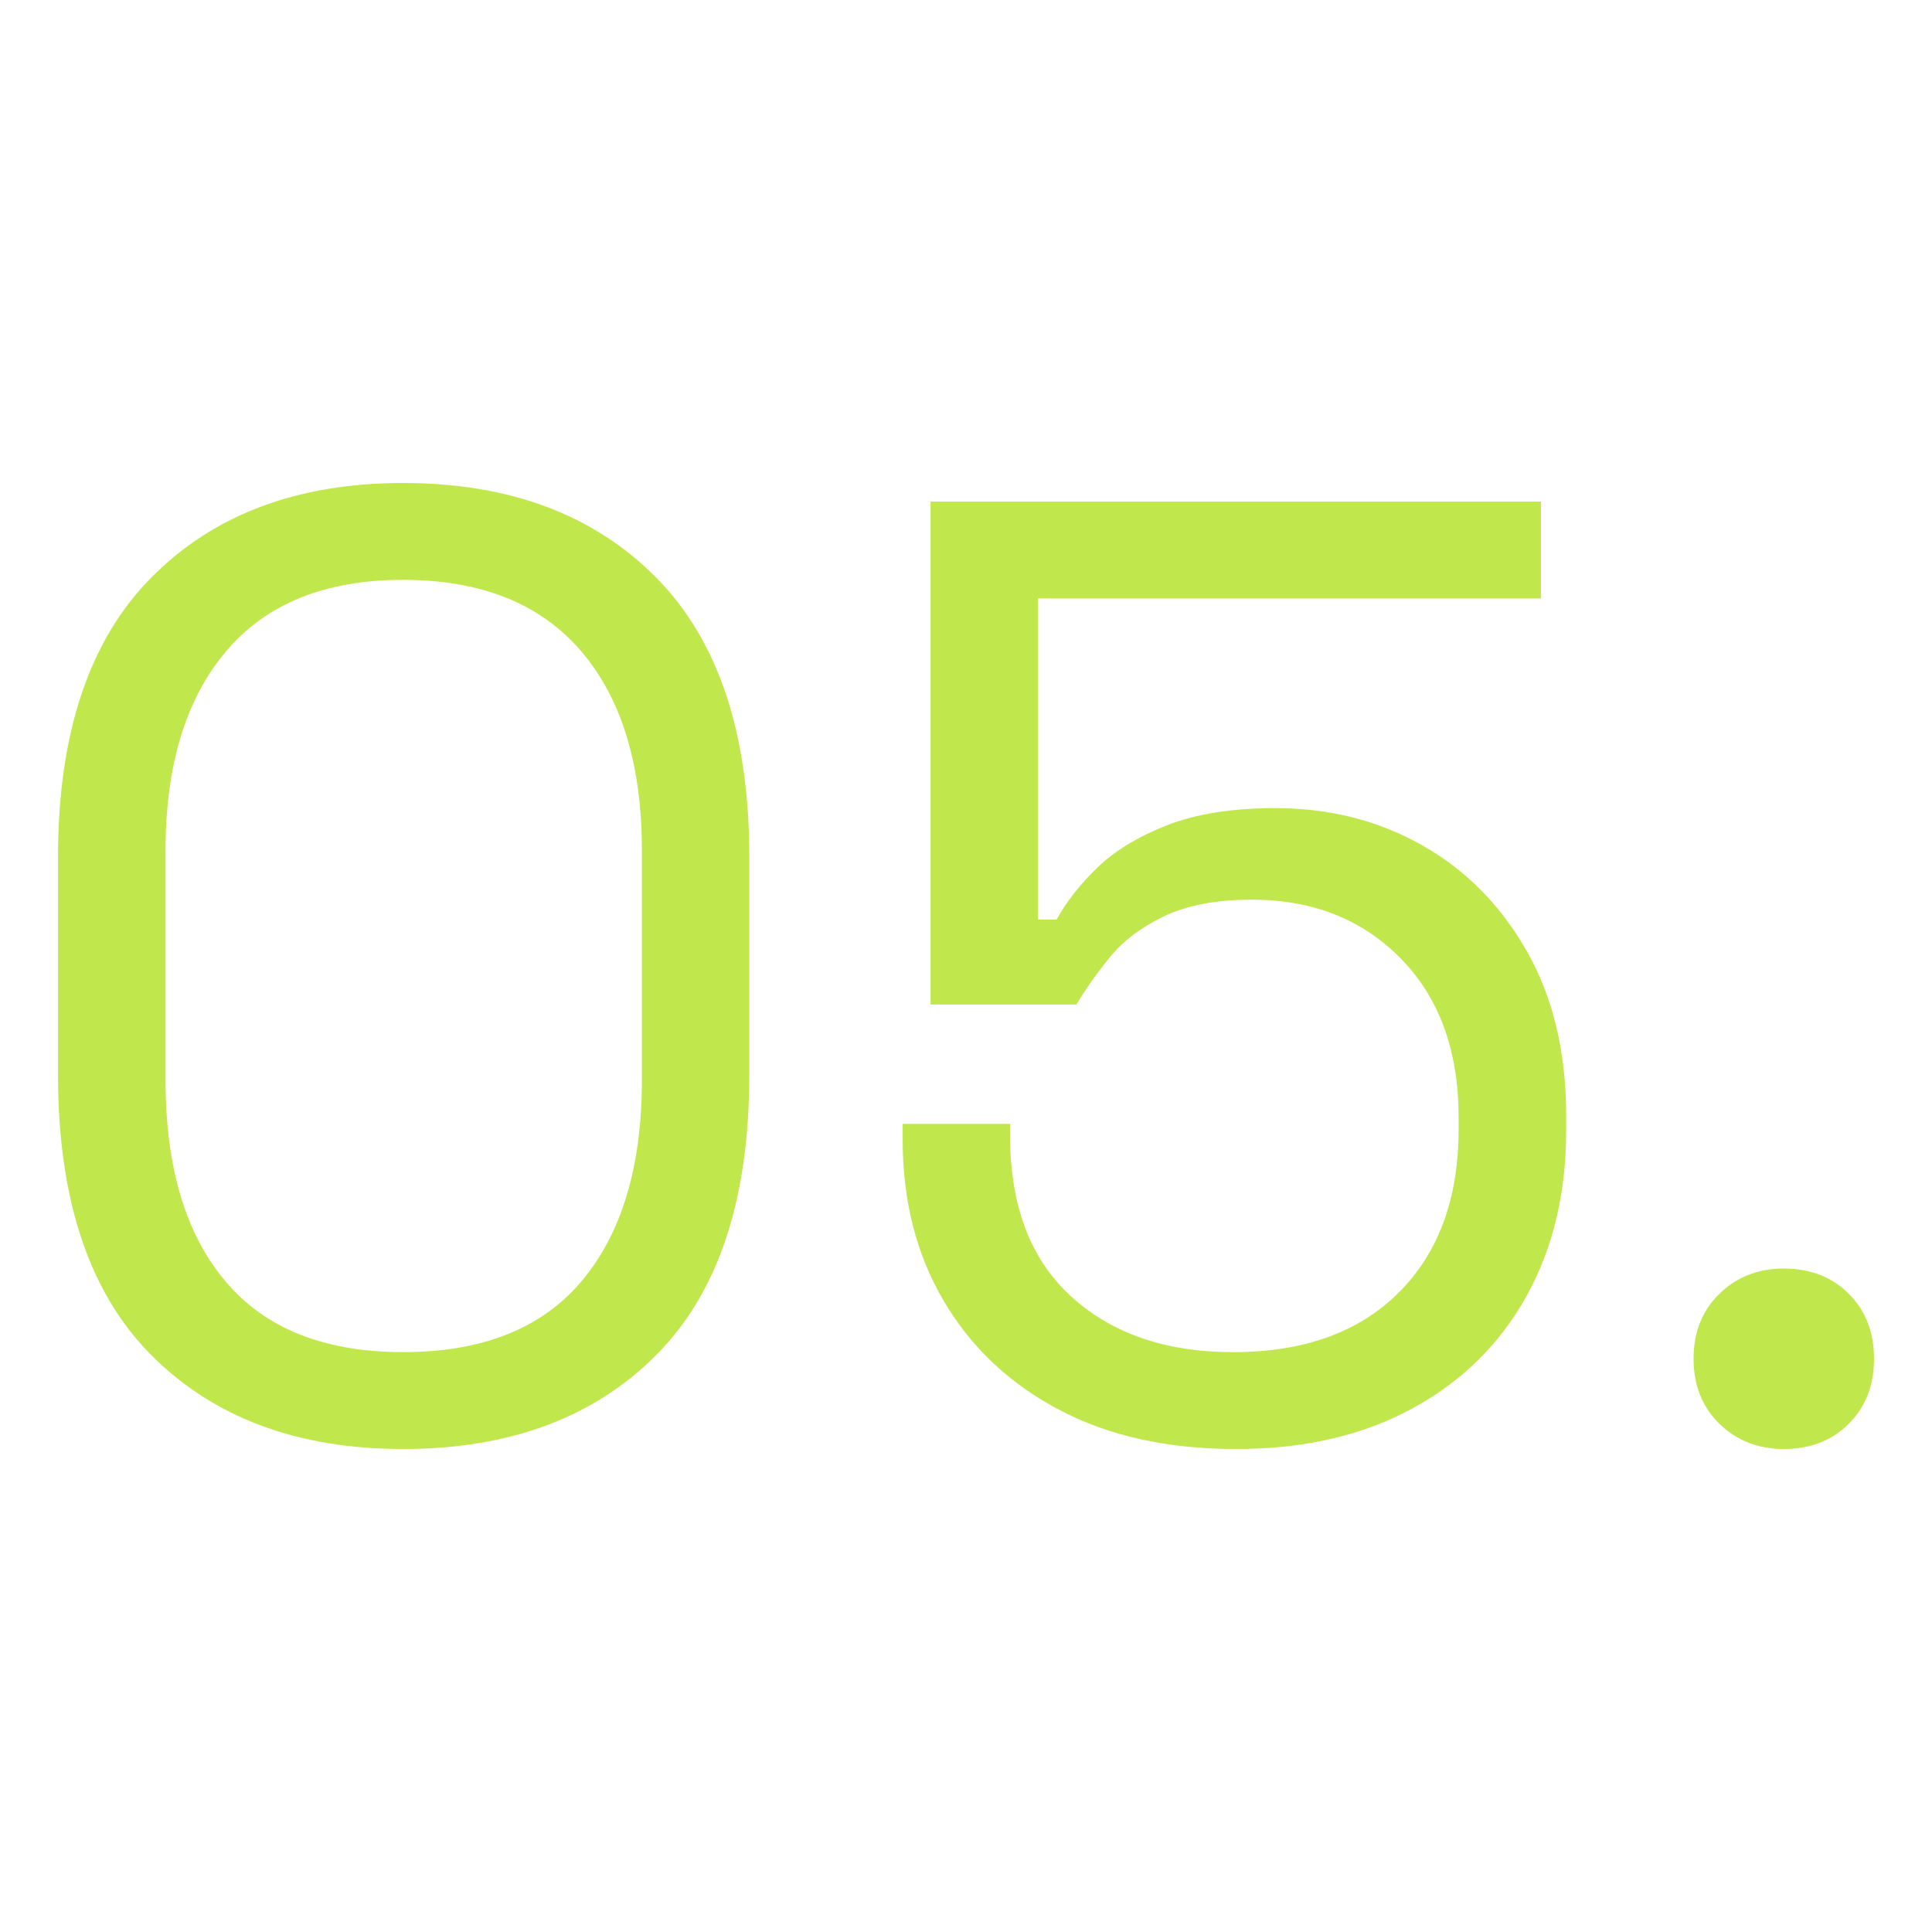
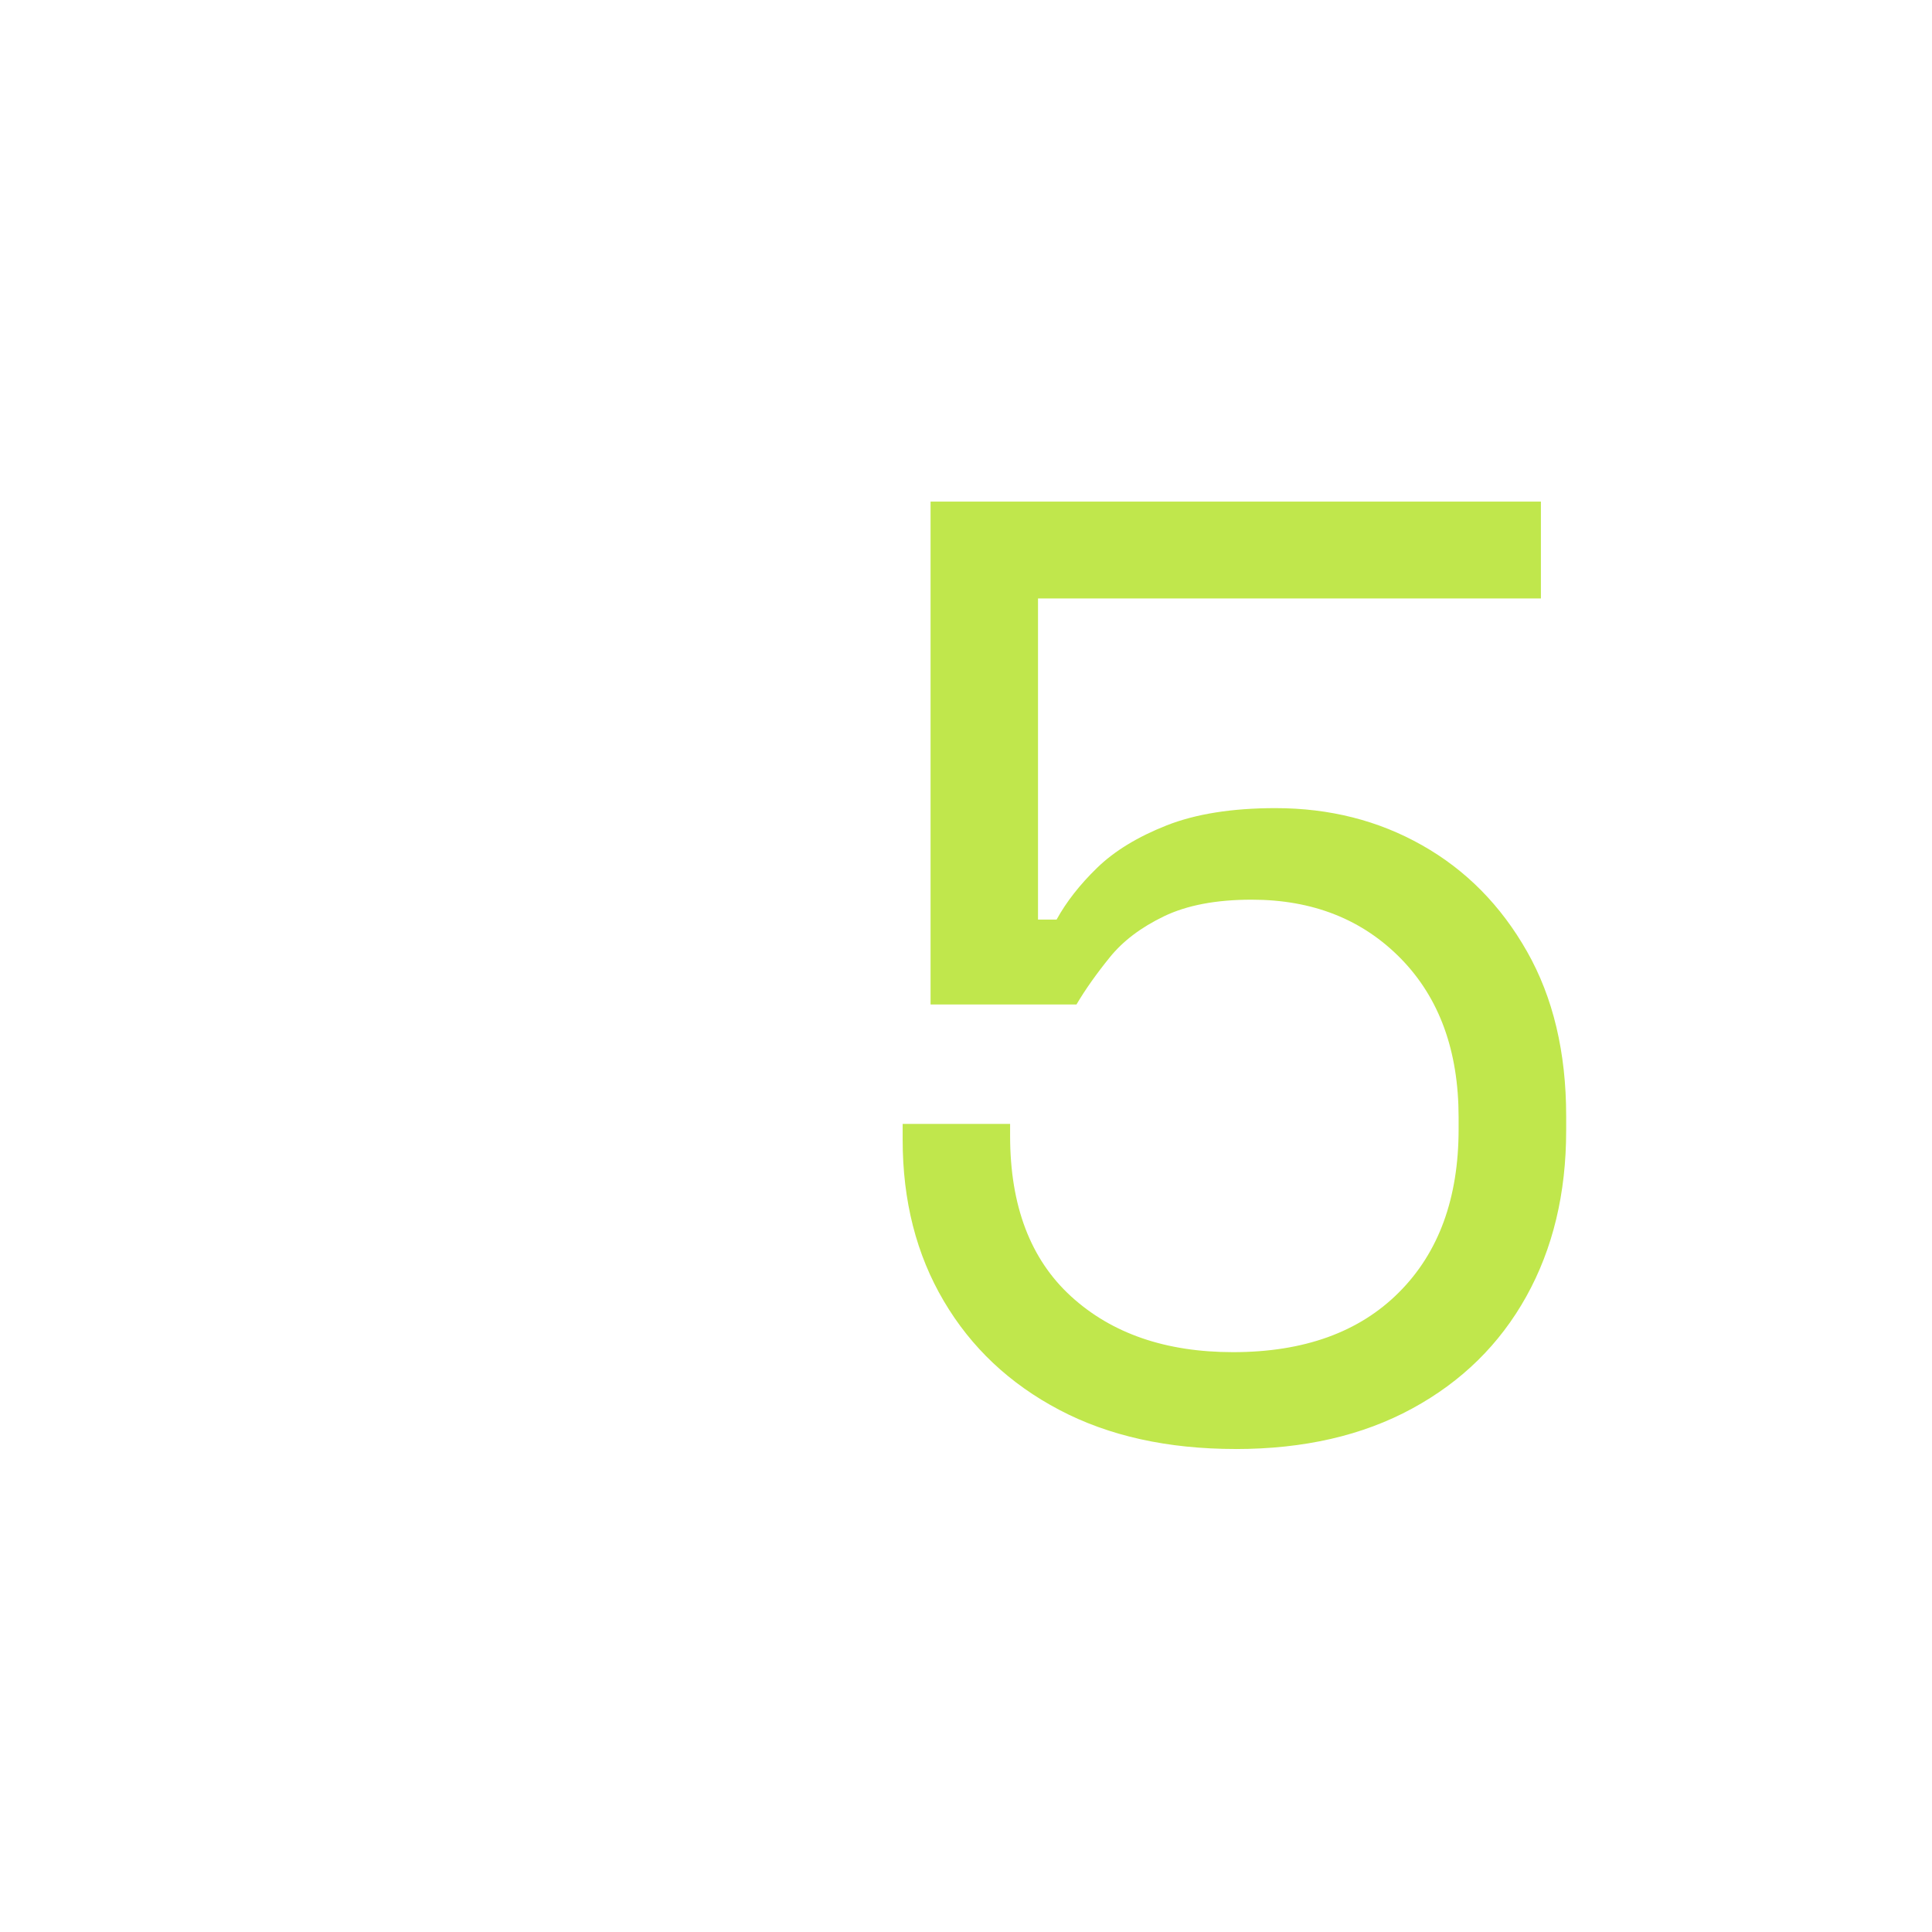
<svg xmlns="http://www.w3.org/2000/svg" id="Layer_1" version="1.1" viewBox="0 0 70 70">
  <defs>
    <style>
      .st0 {
        fill: #c0e74c;
      }
    </style>
  </defs>
-   <path class="st0" d="M14.602,52.5c-3.815,0-6.851-1.129-9.108-3.39-2.261-2.26-3.392-5.648-3.392-10.167v-7.886c0-4.486,1.131-7.868,3.392-10.143,2.258-2.277,5.294-3.414,9.108-3.414,3.846,0,6.898,1.137,9.159,3.414,2.261,2.275,3.388,5.658,3.388,10.143v7.886c0,4.519-1.127,7.907-3.388,10.167-2.261,2.261-5.313,3.39-9.159,3.39ZM14.602,48.99c2.884,0,5.047-.865,6.491-2.596,1.444-1.731,2.164-4.151,2.164-7.26v-8.318c0-3.109-.739-5.521-2.211-7.234-1.475-1.716-3.623-2.573-6.444-2.573s-4.961.865-6.417,2.596c-1.459,1.731-2.187,4.134-2.187,7.211v8.318c0,3.142.72,5.57,2.164,7.283,1.44,1.716,3.588,2.573,6.44,2.573Z" />
  <path class="st0" d="M44.772,52.5c-2.469,0-4.601-.473-6.393-1.418-1.796-.945-3.193-2.26-4.183-3.942-.994-1.682-1.491-3.631-1.491-5.841v-.577h3.893v.432c0,2.533.736,4.472,2.211,5.818s3.431,2.019,5.865,2.019c2.567,0,4.57-.722,6.01-2.164,1.444-1.442,2.164-3.414,2.164-5.914v-.432c0-2.404-.696-4.319-2.089-5.746-1.397-1.426-3.197-2.138-5.411-2.138-1.279,0-2.34.2-3.173.601s-1.491.898-1.968,1.491c-.481.593-.884,1.162-1.205,1.706h-5.286v-18.221h22.114v3.51h-18.221v11.634h.673c.352-.64.841-1.266,1.467-1.874s1.467-1.123,2.524-1.54c1.056-.415,2.371-.624,3.944-.624,1.952,0,3.725.448,5.309,1.346,1.589.898,2.852,2.179,3.799,3.846.947,1.667,1.42,3.654,1.42,5.961v.53c0,2.275-.481,4.278-1.444,6.01s-2.34,3.085-4.136,4.061c-1.796.978-3.924,1.467-6.393,1.467Z" />
-   <path class="st0" d="M64.628,52.5c-.927,0-1.706-.305-2.332-.914-.622-.608-.935-1.395-.935-2.355,0-.962.313-1.747.935-2.355.626-.608,1.405-.914,2.332-.914.962,0,1.749.305,2.355.914.61.608.916,1.393.916,2.355,0,.961-.305,1.747-.916,2.355-.606.608-1.393.914-2.355.914Z" />
</svg>